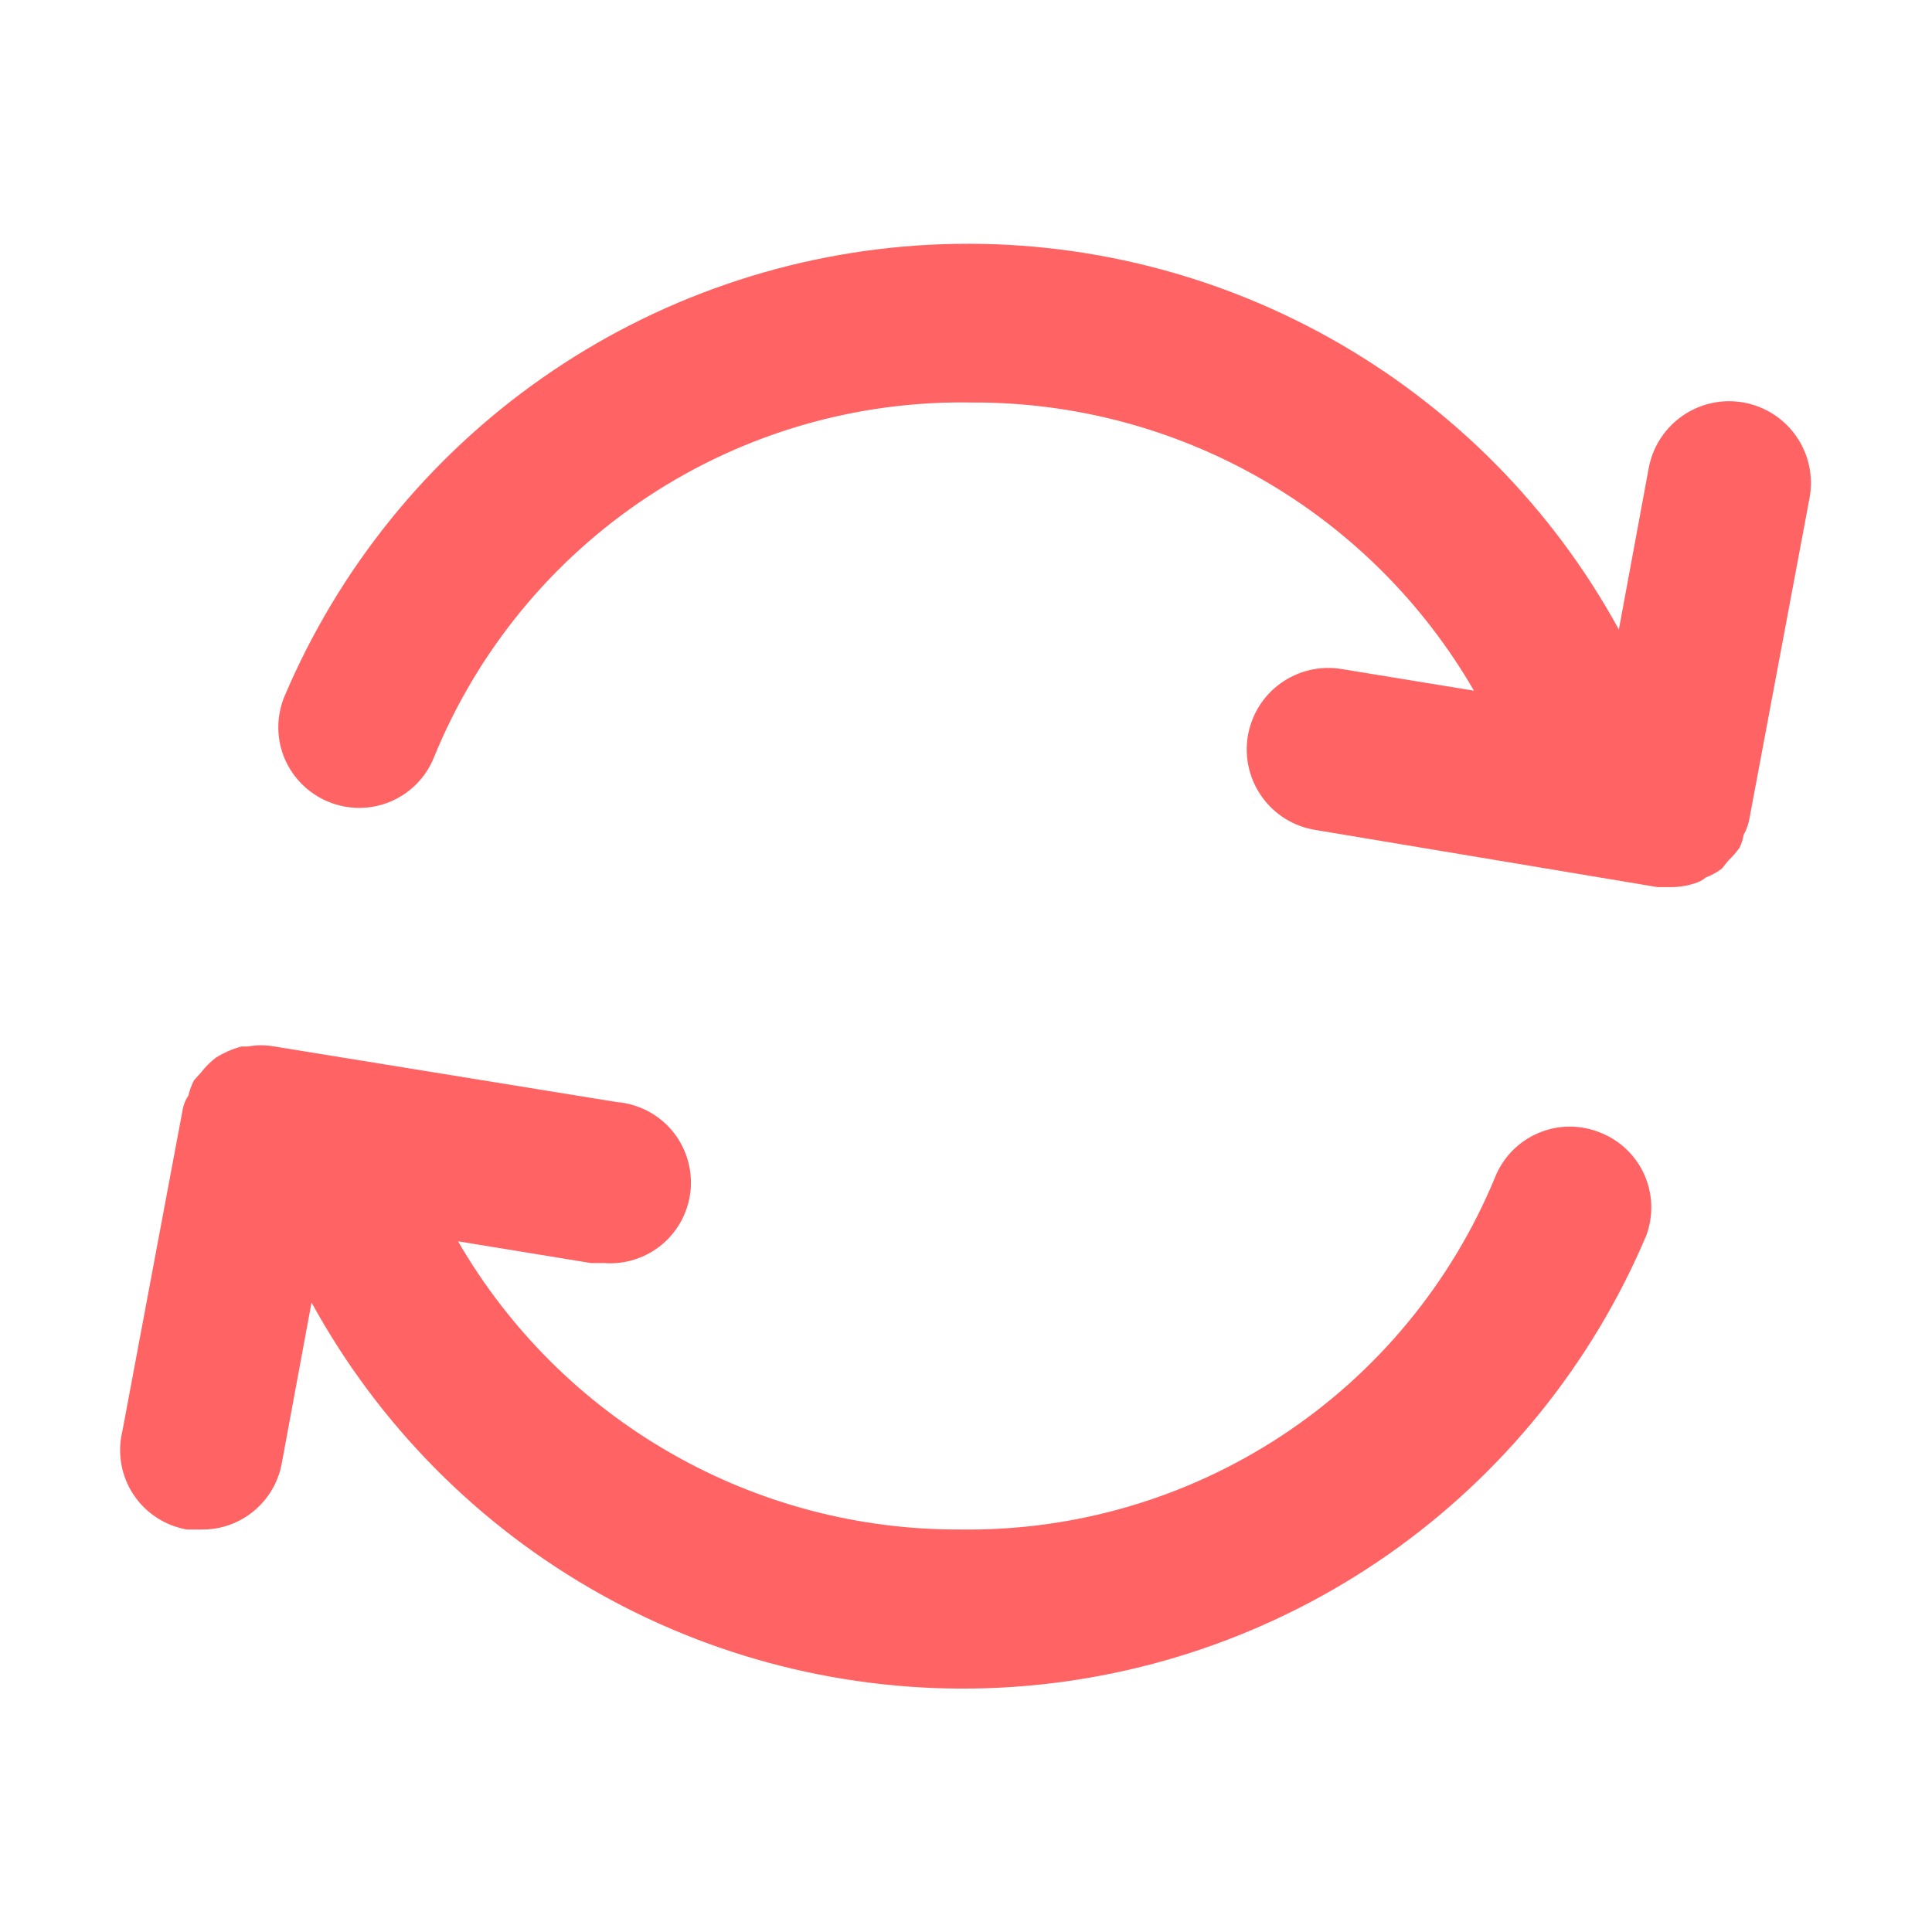
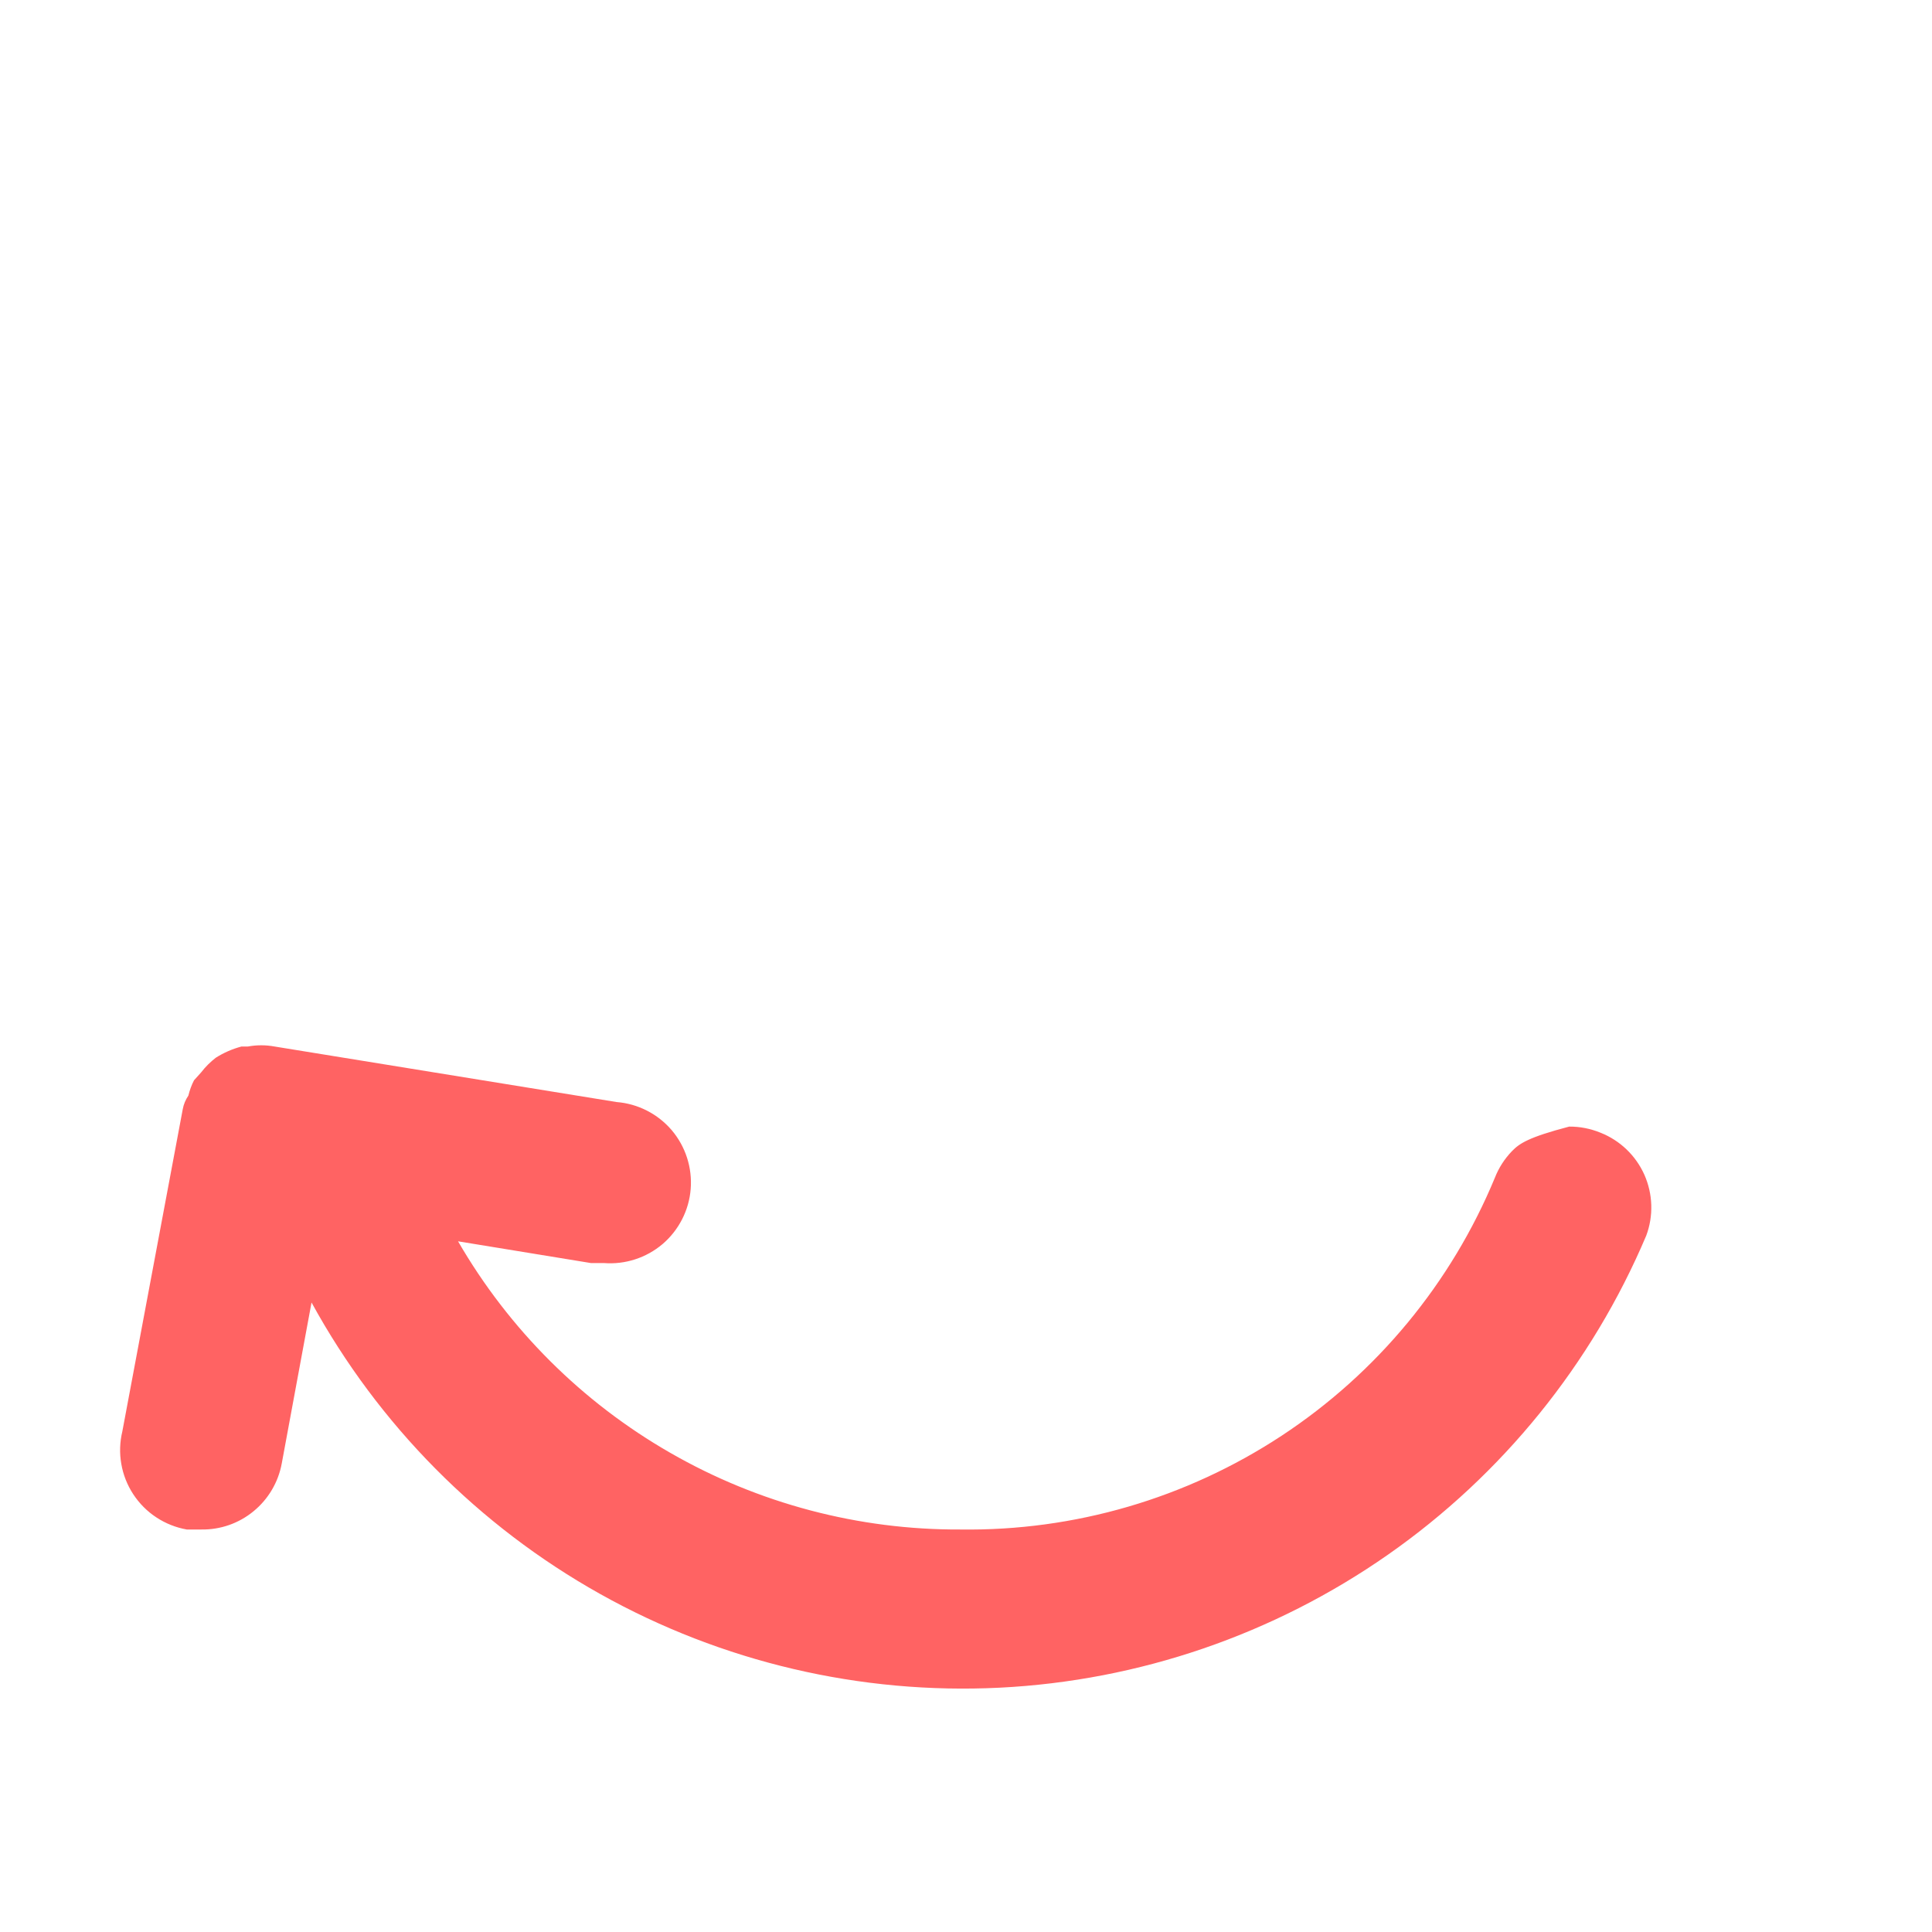
<svg xmlns="http://www.w3.org/2000/svg" width="24" height="24" viewBox="0 0 24 24" fill="none">
-   <path d="M21.66 10.37C21.694 10.311 21.717 10.247 21.73 10.18L22.48 6.18C22.528 5.915 22.468 5.641 22.314 5.42C22.161 5.199 21.925 5.048 21.66 5C21.395 4.952 21.122 5.012 20.9 5.166C20.679 5.319 20.528 5.555 20.48 5.82L20.11 7.82C19.278 6.3 18.034 5.045 16.521 4.2C15.008 3.354 13.287 2.952 11.557 3.04C9.826 3.128 8.155 3.702 6.735 4.696C5.315 5.69 4.205 7.064 3.53 8.66C3.431 8.905 3.433 9.18 3.536 9.424C3.64 9.667 3.835 9.86 4.08 9.96C4.202 10.011 4.333 10.036 4.465 10.036C4.597 10.036 4.728 10.009 4.85 9.958C4.971 9.907 5.082 9.832 5.175 9.738C5.267 9.644 5.341 9.533 5.39 9.41C5.929 8.087 6.855 6.957 8.047 6.17C9.239 5.383 10.642 4.975 12.07 5C13.333 4.994 14.576 5.322 15.671 5.951C16.767 6.579 17.677 7.486 18.31 8.58L16.66 8.31C16.529 8.289 16.395 8.294 16.265 8.325C16.136 8.356 16.014 8.412 15.906 8.49C15.798 8.568 15.707 8.666 15.637 8.78C15.568 8.893 15.521 9.019 15.5 9.15C15.479 9.281 15.484 9.415 15.515 9.545C15.546 9.674 15.602 9.796 15.68 9.904C15.758 10.012 15.856 10.103 15.97 10.173C16.083 10.242 16.209 10.289 16.34 10.31L20.59 11.02H20.75C20.866 11.021 20.981 11.001 21.09 10.96C21.127 10.946 21.16 10.926 21.19 10.9C21.262 10.873 21.329 10.836 21.39 10.79L21.47 10.69C21.522 10.641 21.569 10.588 21.61 10.53C21.634 10.479 21.651 10.425 21.66 10.37Z" fill="#FF6363" />
-   <path d="M19.88 14.07C19.757 14.02 19.626 13.994 19.493 13.995C19.361 13.996 19.23 14.024 19.108 14.076C18.986 14.128 18.876 14.204 18.783 14.299C18.691 14.394 18.618 14.507 18.57 14.63C18.028 15.939 17.105 17.056 15.921 17.835C14.737 18.614 13.347 19.02 11.93 19C10.667 19.006 9.424 18.678 8.329 18.049C7.233 17.421 6.323 16.514 5.69 15.42L7.34 15.69H7.5C7.765 15.711 8.028 15.626 8.231 15.454C8.433 15.281 8.559 15.035 8.58 14.77C8.601 14.505 8.516 14.242 8.344 14.039C8.171 13.837 7.925 13.711 7.66 13.69L3.41 13C3.301 12.98 3.189 12.98 3.08 13H3C2.887 13.03 2.779 13.077 2.68 13.14C2.613 13.192 2.552 13.252 2.5 13.32L2.41 13.42C2.379 13.48 2.356 13.544 2.34 13.61C2.305 13.661 2.281 13.719 2.27 13.78L1.52 17.78C1.488 17.913 1.483 18.051 1.507 18.186C1.53 18.32 1.581 18.449 1.656 18.563C1.731 18.677 1.828 18.775 1.943 18.85C2.057 18.925 2.185 18.976 2.32 19H2.5C2.737 19.004 2.967 18.924 3.15 18.773C3.333 18.623 3.457 18.413 3.5 18.18L3.87 16.18C4.702 17.7 5.945 18.956 7.457 19.802C8.969 20.648 10.69 21.051 12.42 20.965C14.151 20.878 15.822 20.305 17.243 19.312C18.663 18.319 19.774 16.946 20.45 15.35C20.542 15.104 20.533 14.833 20.427 14.593C20.32 14.354 20.124 14.166 19.88 14.07Z" fill="#FF6363" />
+   <path d="M19.88 14.07C19.757 14.02 19.626 13.994 19.493 13.995C18.986 14.128 18.876 14.204 18.783 14.299C18.691 14.394 18.618 14.507 18.57 14.63C18.028 15.939 17.105 17.056 15.921 17.835C14.737 18.614 13.347 19.02 11.93 19C10.667 19.006 9.424 18.678 8.329 18.049C7.233 17.421 6.323 16.514 5.69 15.42L7.34 15.69H7.5C7.765 15.711 8.028 15.626 8.231 15.454C8.433 15.281 8.559 15.035 8.58 14.77C8.601 14.505 8.516 14.242 8.344 14.039C8.171 13.837 7.925 13.711 7.66 13.69L3.41 13C3.301 12.98 3.189 12.98 3.08 13H3C2.887 13.03 2.779 13.077 2.68 13.14C2.613 13.192 2.552 13.252 2.5 13.32L2.41 13.42C2.379 13.48 2.356 13.544 2.34 13.61C2.305 13.661 2.281 13.719 2.27 13.78L1.52 17.78C1.488 17.913 1.483 18.051 1.507 18.186C1.53 18.32 1.581 18.449 1.656 18.563C1.731 18.677 1.828 18.775 1.943 18.85C2.057 18.925 2.185 18.976 2.32 19H2.5C2.737 19.004 2.967 18.924 3.15 18.773C3.333 18.623 3.457 18.413 3.5 18.18L3.87 16.18C4.702 17.7 5.945 18.956 7.457 19.802C8.969 20.648 10.69 21.051 12.42 20.965C14.151 20.878 15.822 20.305 17.243 19.312C18.663 18.319 19.774 16.946 20.45 15.35C20.542 15.104 20.533 14.833 20.427 14.593C20.32 14.354 20.124 14.166 19.88 14.07Z" fill="#FF6363" />
</svg>